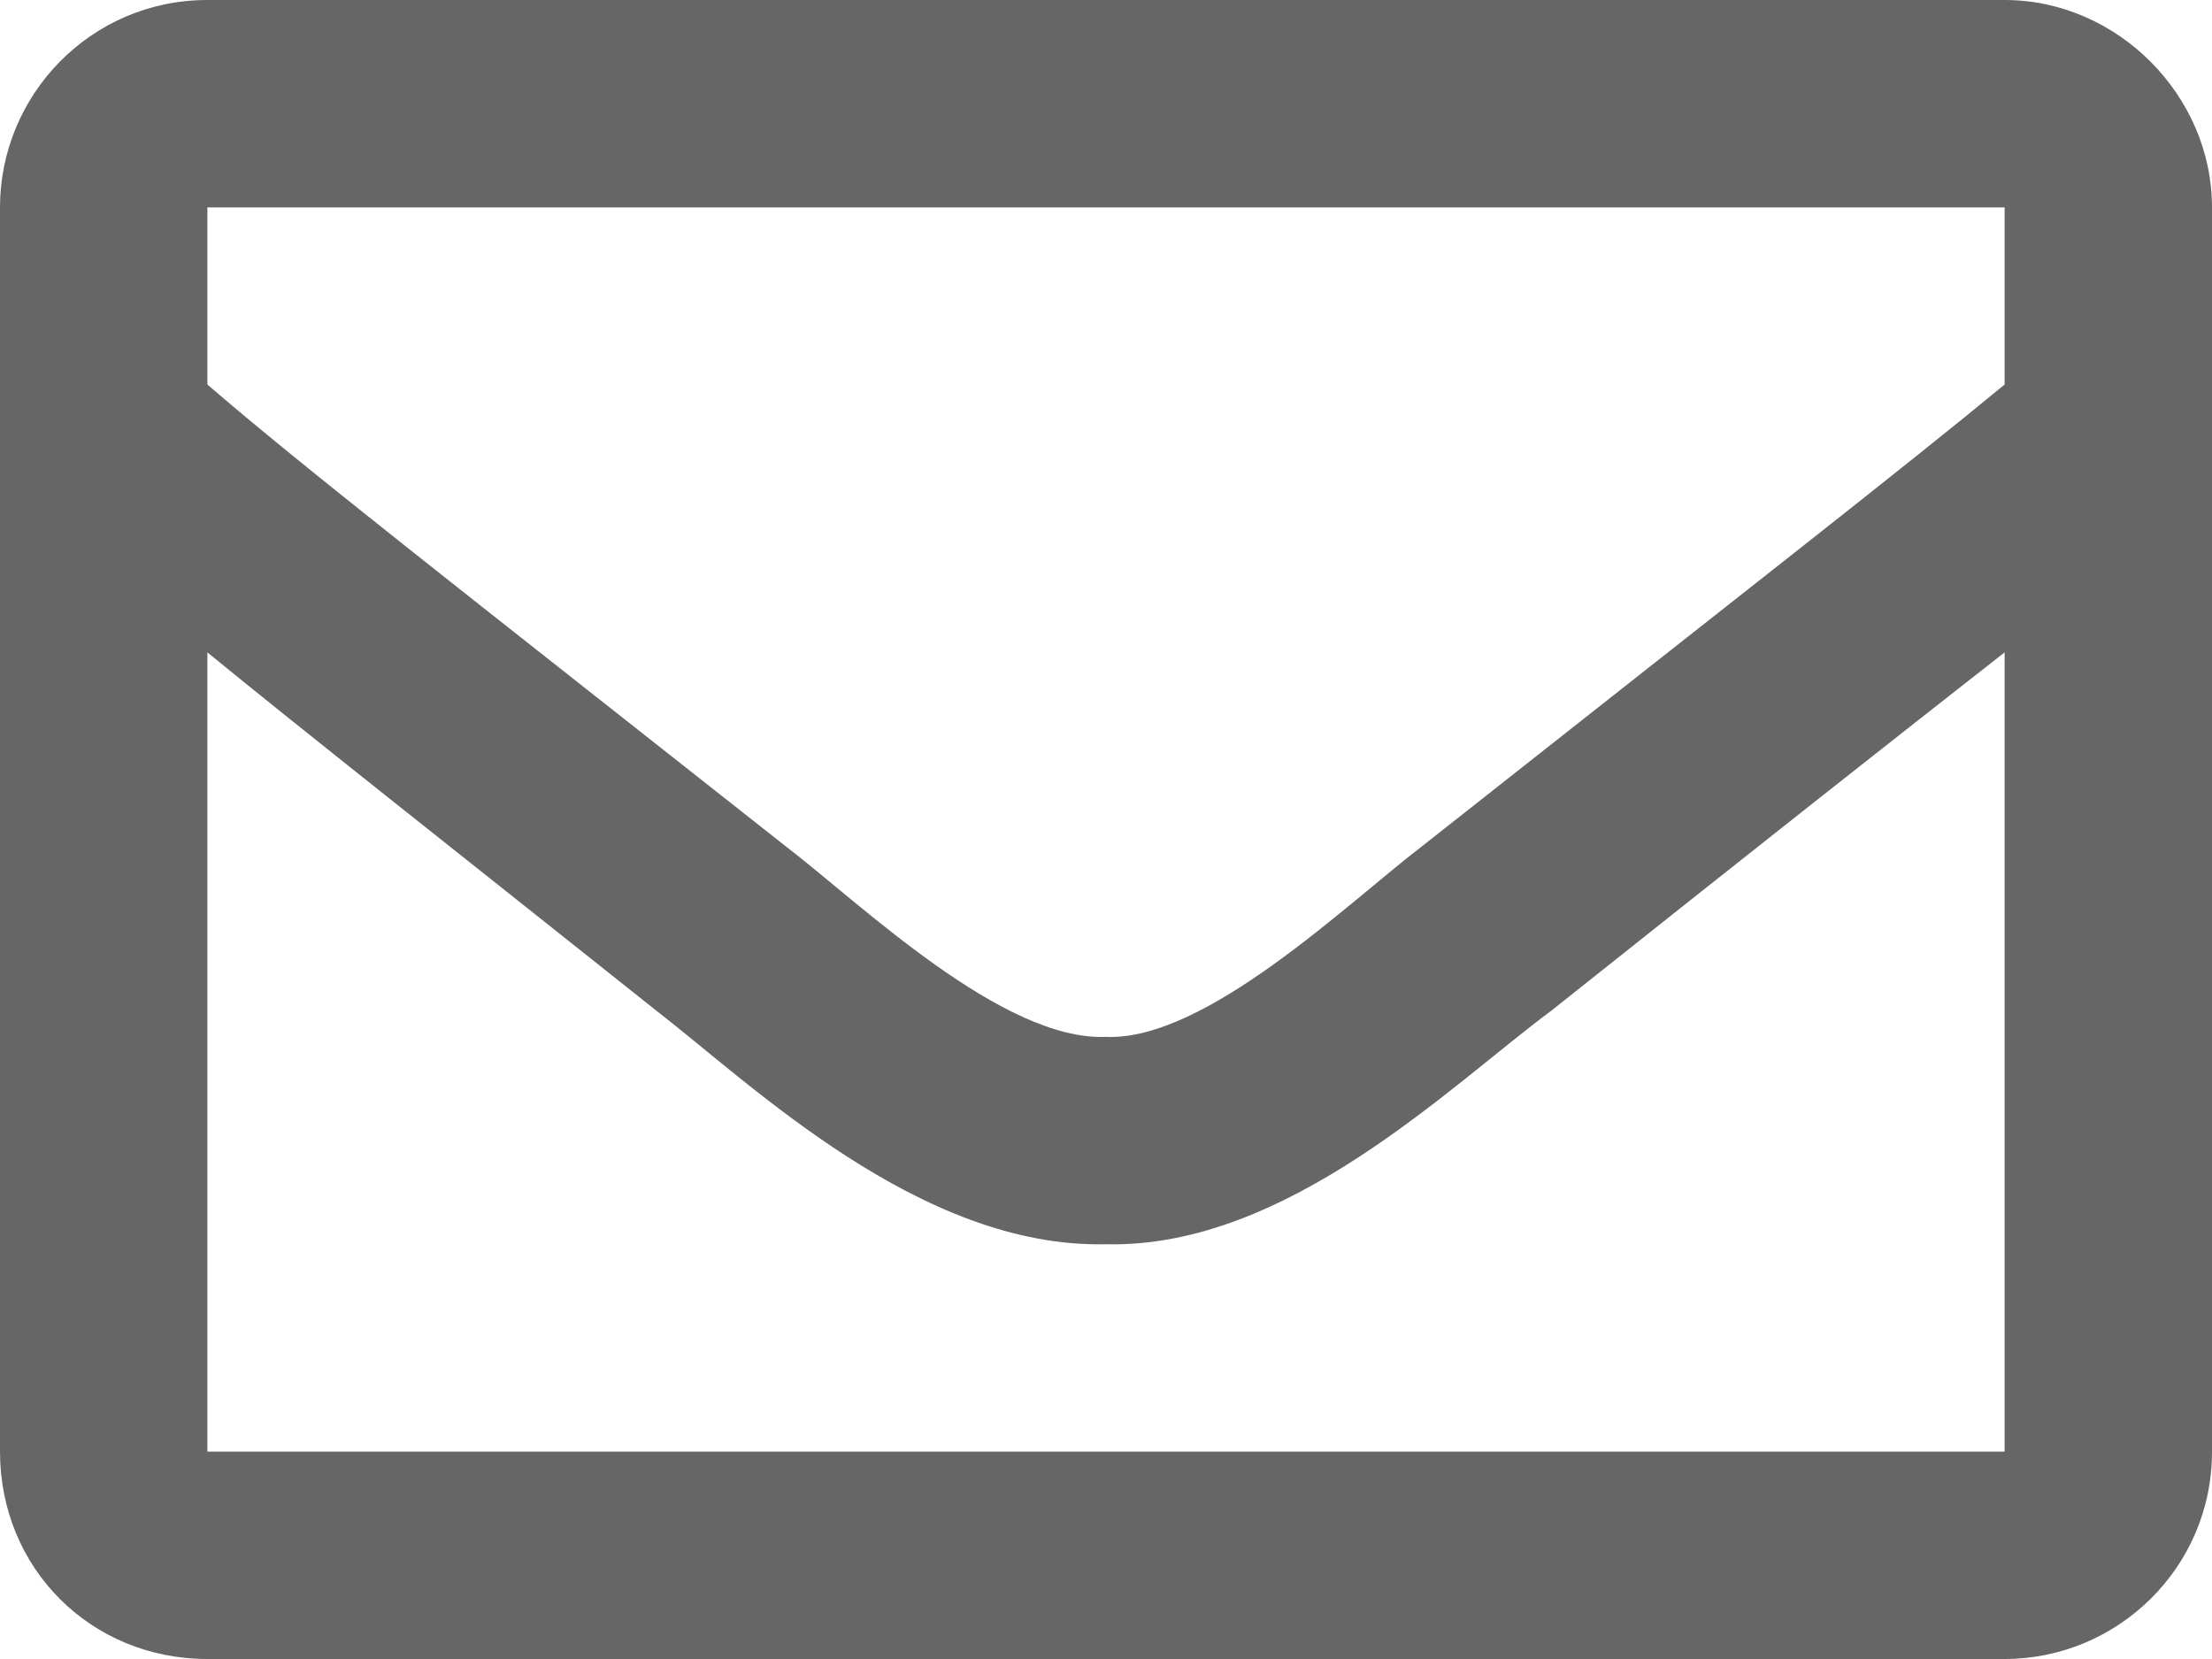
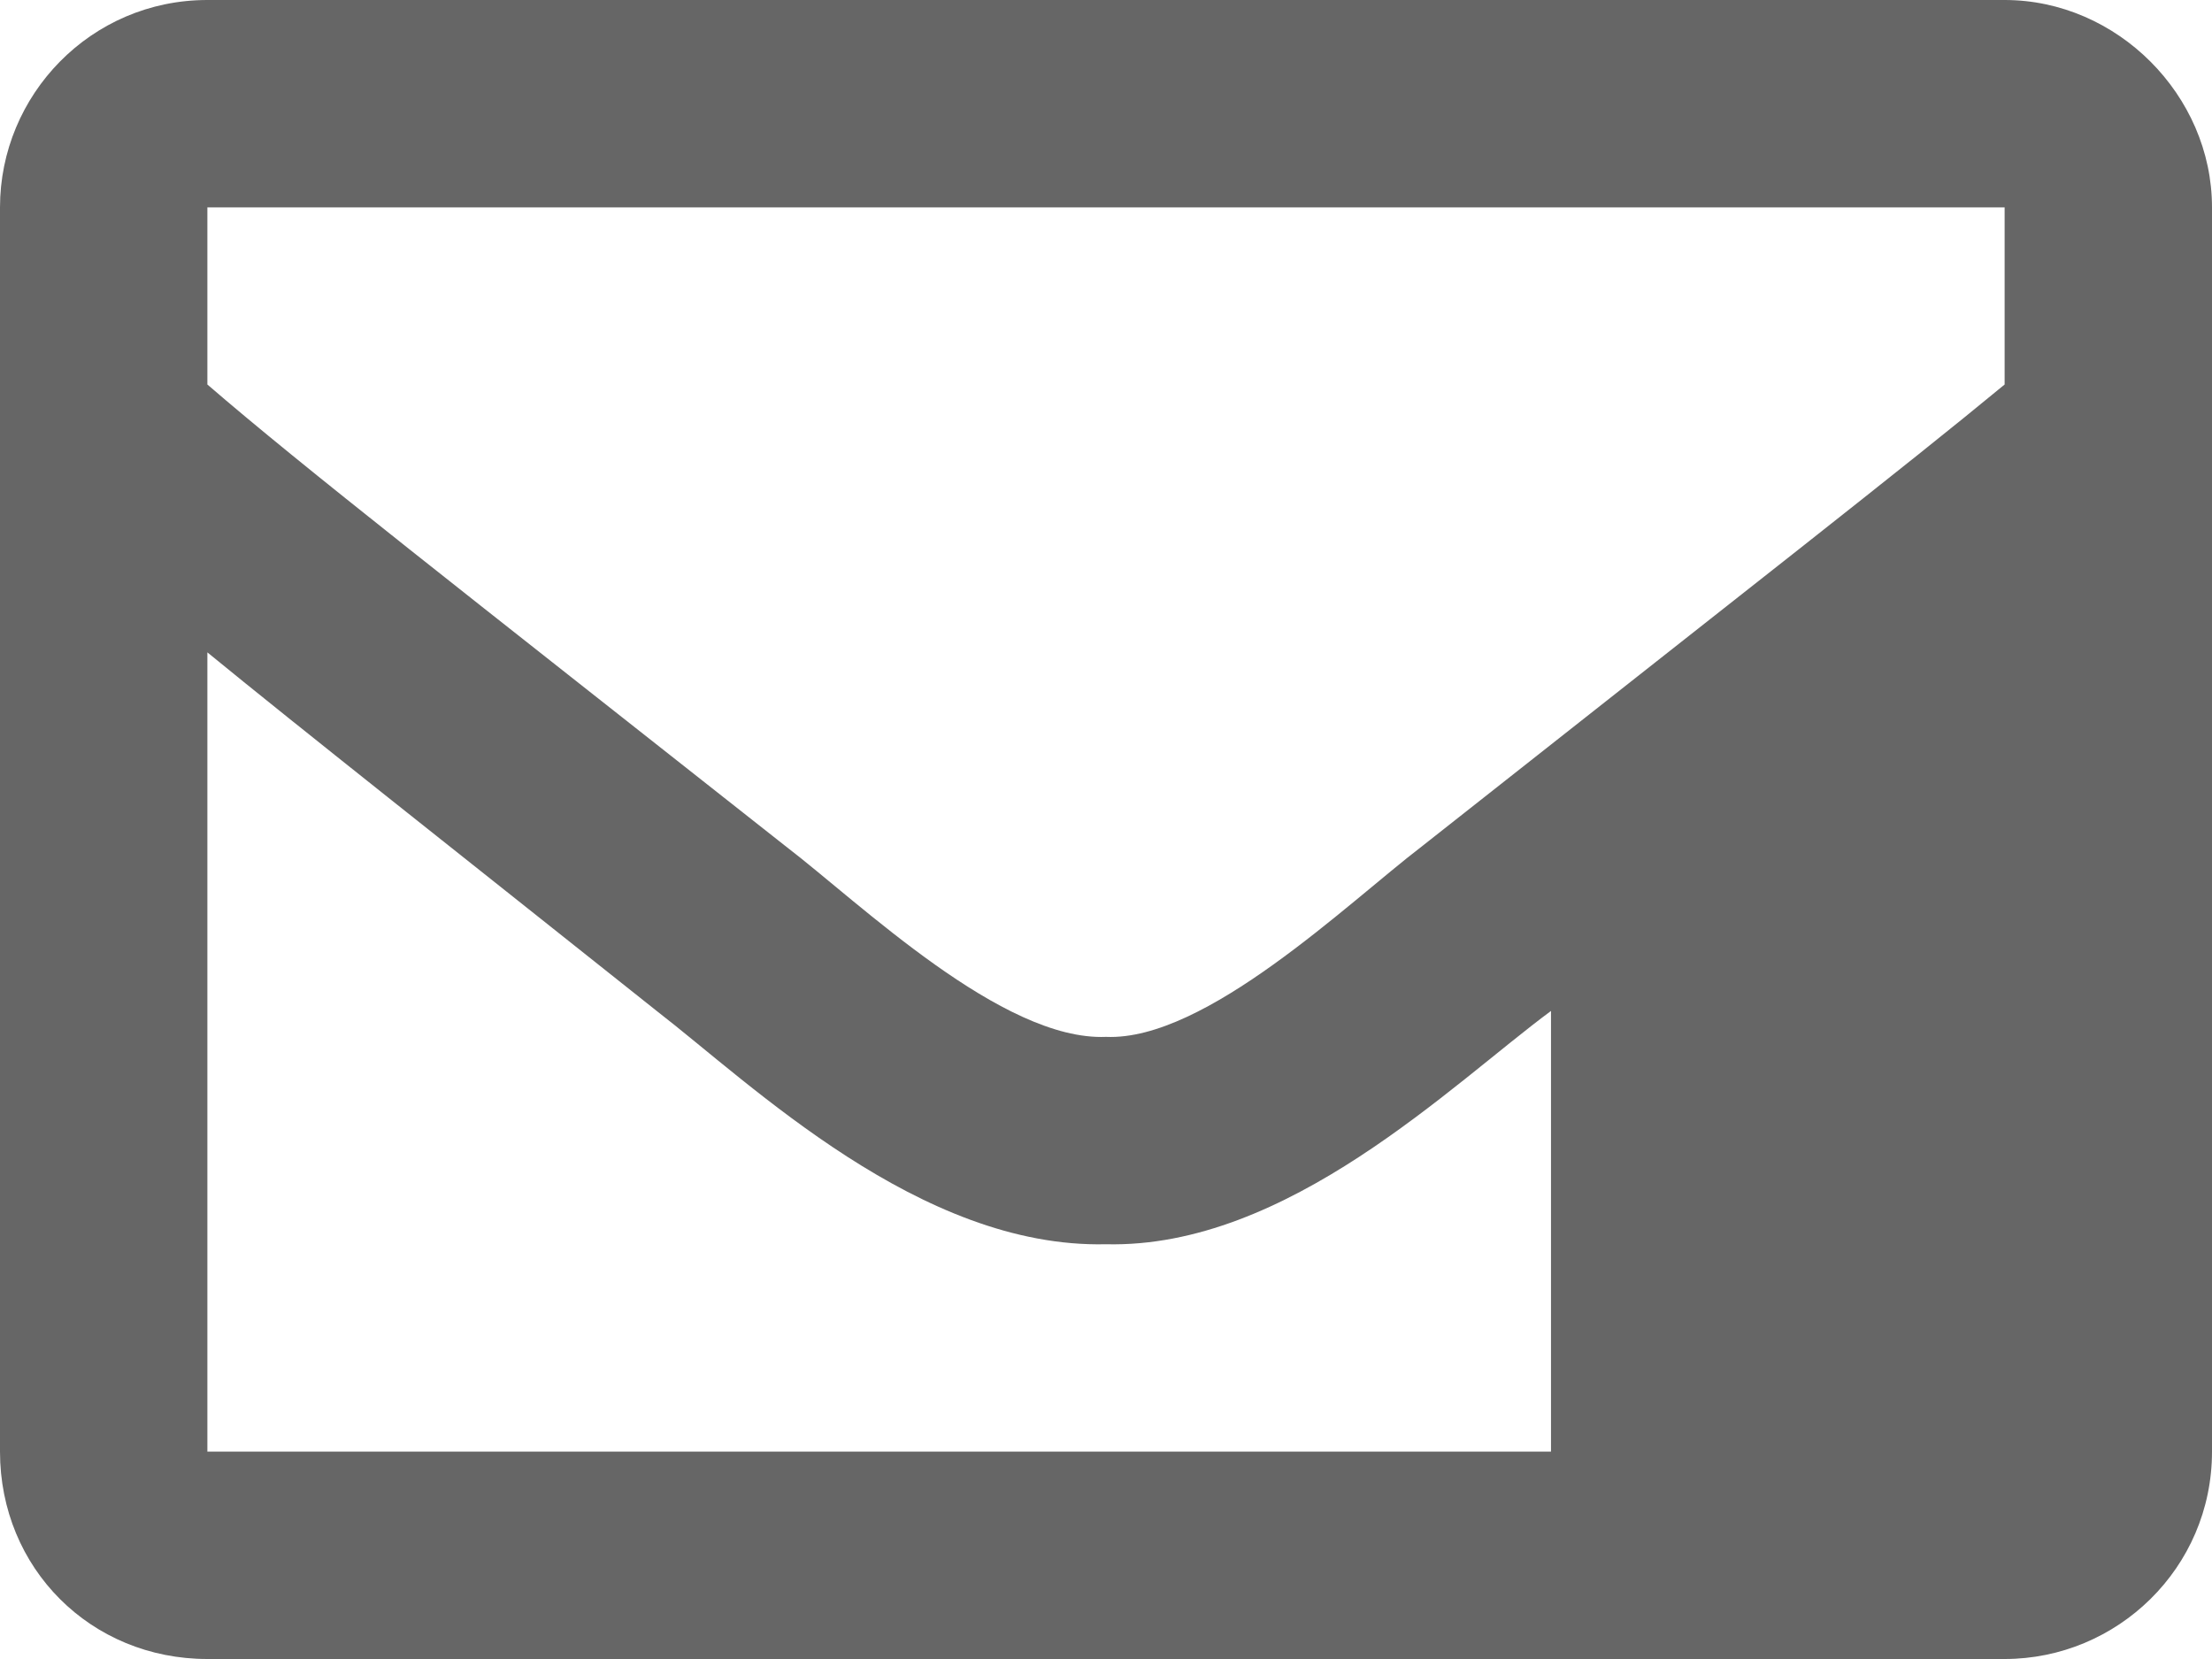
<svg xmlns="http://www.w3.org/2000/svg" width="40" height="30" viewBox="0 0 40 30" fill="none">
-   <path d="M36.25 0H3.75C1.641 0 0 1.719 0 3.75V26.25C0 28.359 1.641 30 3.75 30H36.25C38.281 30 40 28.359 40 26.25V3.75C40 1.719 38.281 0 36.25 0ZM36.25 3.75V6.953C34.453 8.438 31.641 10.625 25.703 15.312C24.375 16.328 21.797 18.828 20 18.75C18.125 18.828 15.547 16.328 14.219 15.312C8.281 10.625 5.469 8.438 3.75 6.953V3.75H36.25ZM3.75 26.25V11.797C5.469 13.203 8.047 15.234 11.875 18.281C13.594 19.609 16.641 22.578 20 22.5C23.281 22.578 26.25 19.609 28.047 18.281C31.875 15.234 34.453 13.203 36.25 11.797V26.25H3.75Z" fill="#666666" />
+   <path d="M36.25 0H3.75C1.641 0 0 1.719 0 3.75V26.25C0 28.359 1.641 30 3.75 30H36.25C38.281 30 40 28.359 40 26.25V3.75C40 1.719 38.281 0 36.25 0ZM36.25 3.75V6.953C34.453 8.438 31.641 10.625 25.703 15.312C24.375 16.328 21.797 18.828 20 18.75C18.125 18.828 15.547 16.328 14.219 15.312C8.281 10.625 5.469 8.438 3.75 6.953V3.75H36.25ZM3.75 26.25V11.797C5.469 13.203 8.047 15.234 11.875 18.281C13.594 19.609 16.641 22.578 20 22.5C23.281 22.578 26.25 19.609 28.047 18.281V26.25H3.75Z" fill="#666666" />
</svg>